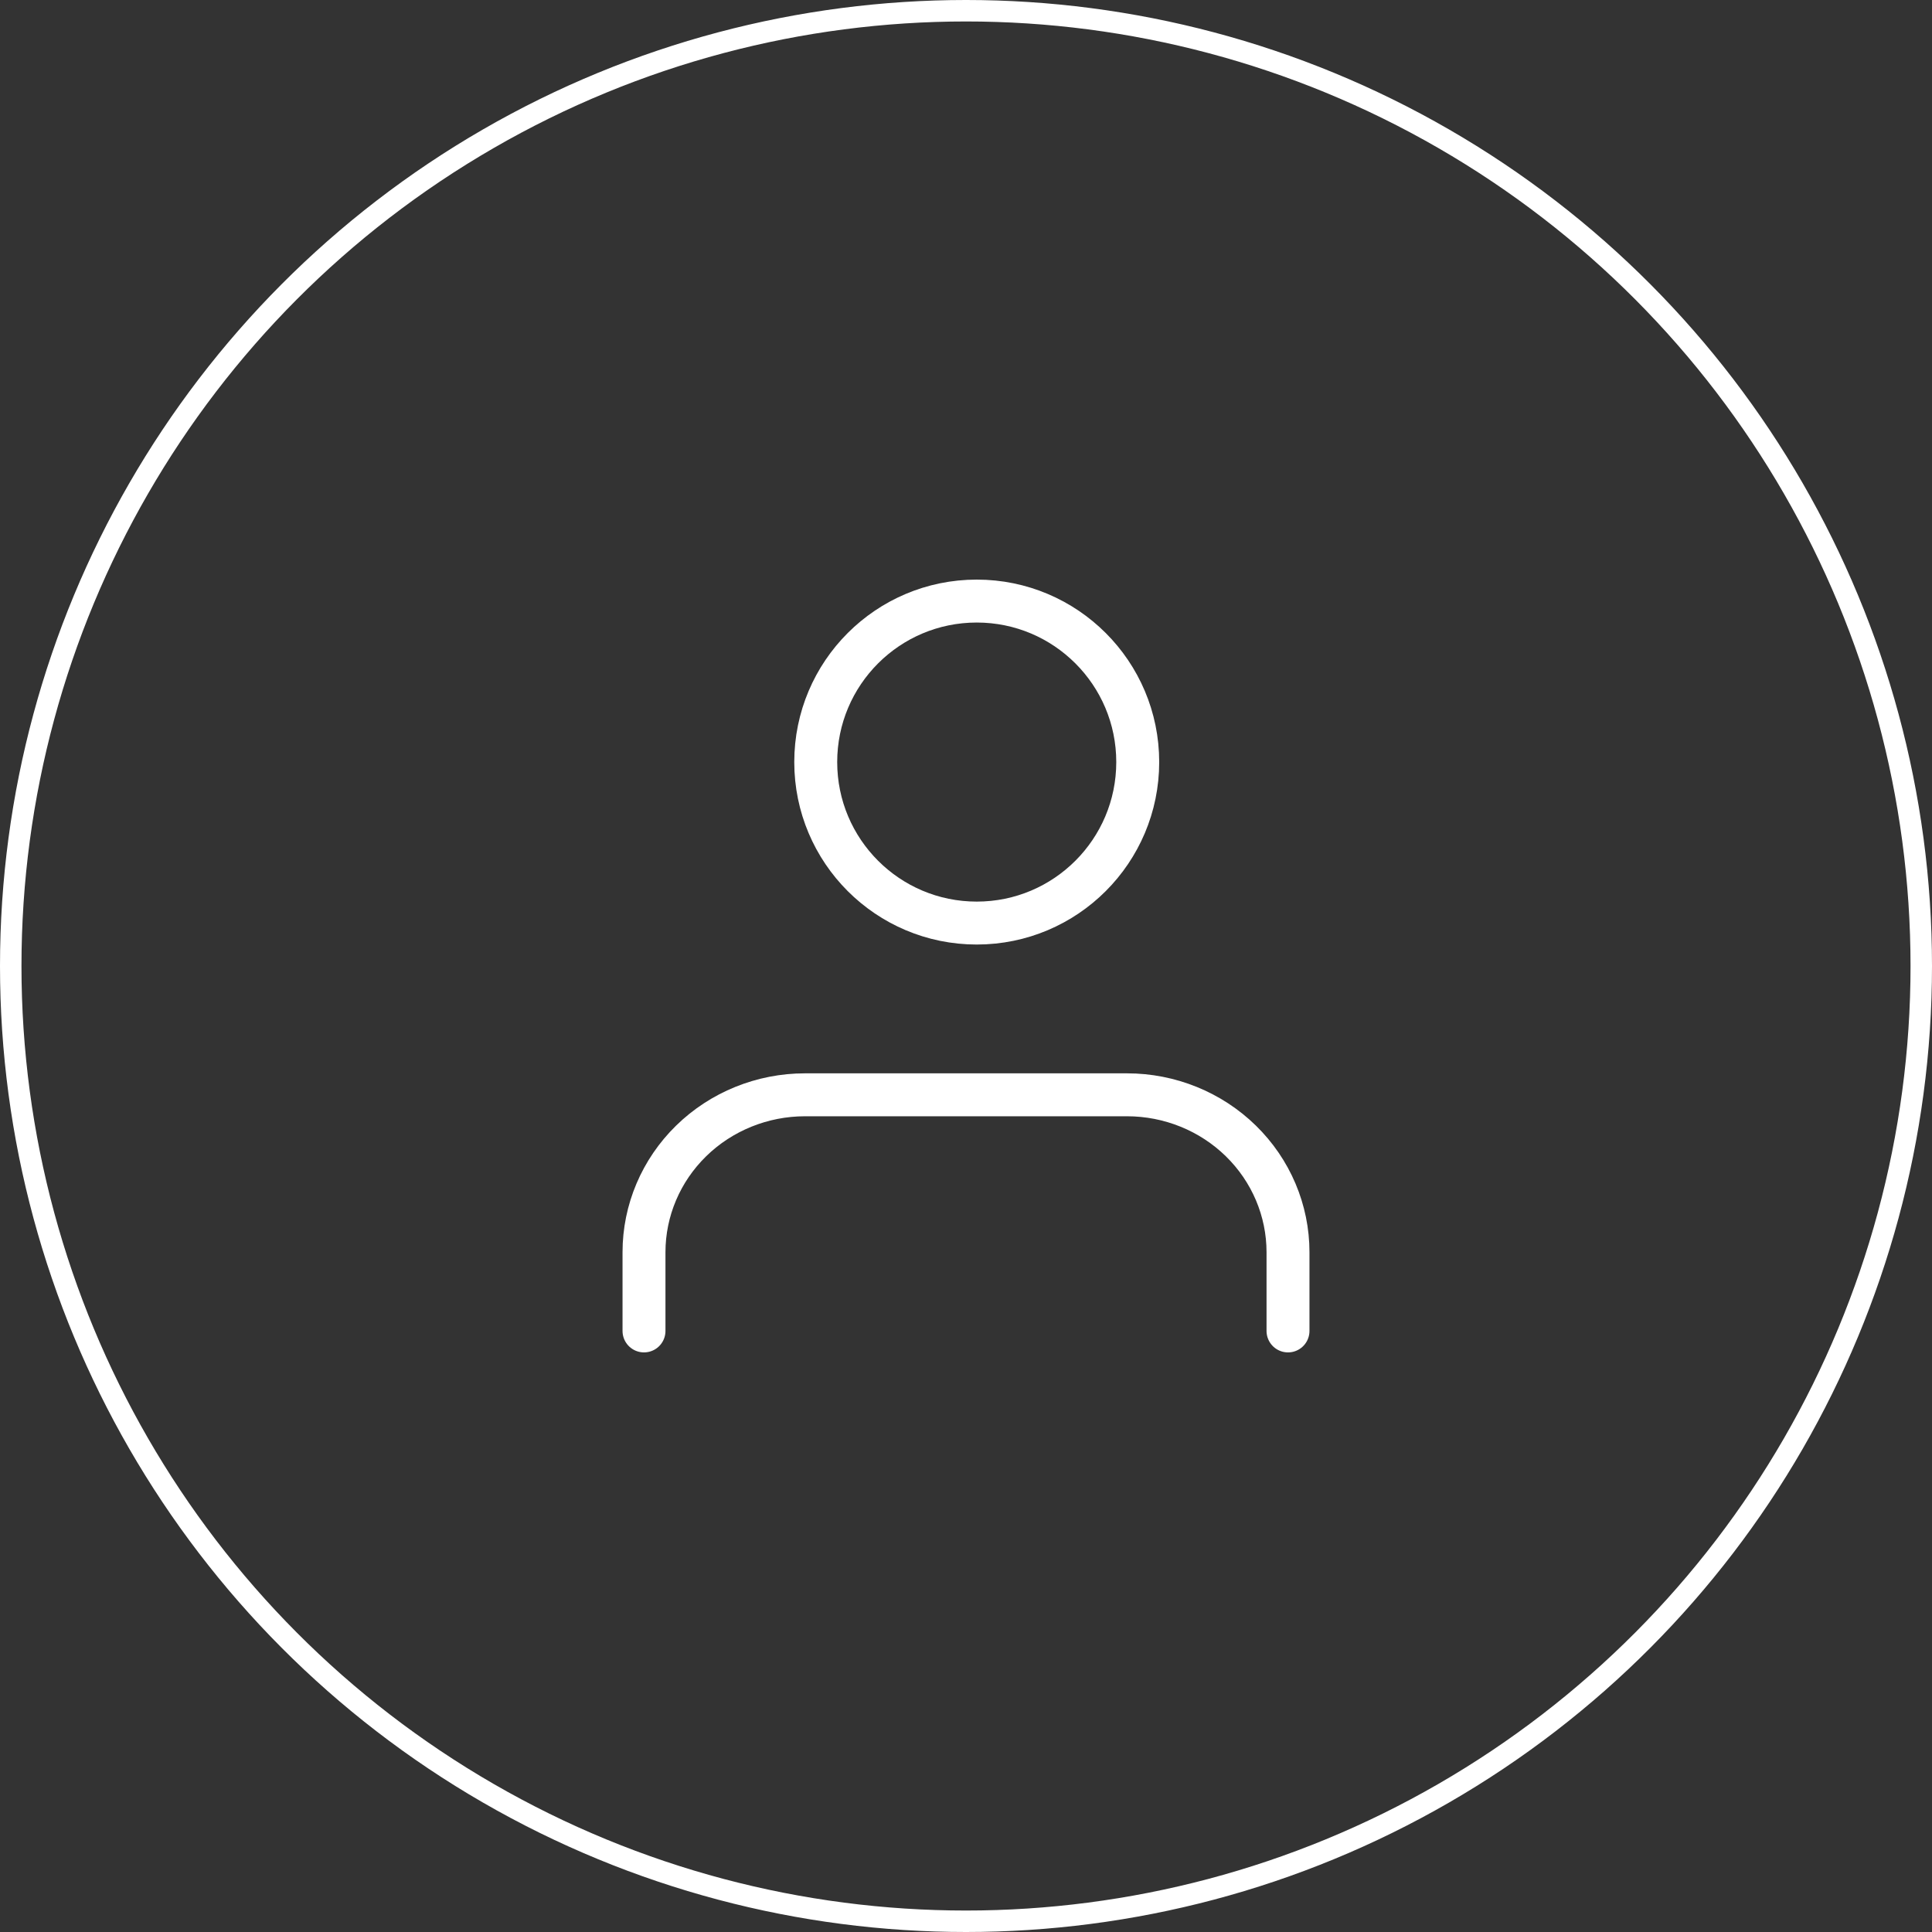
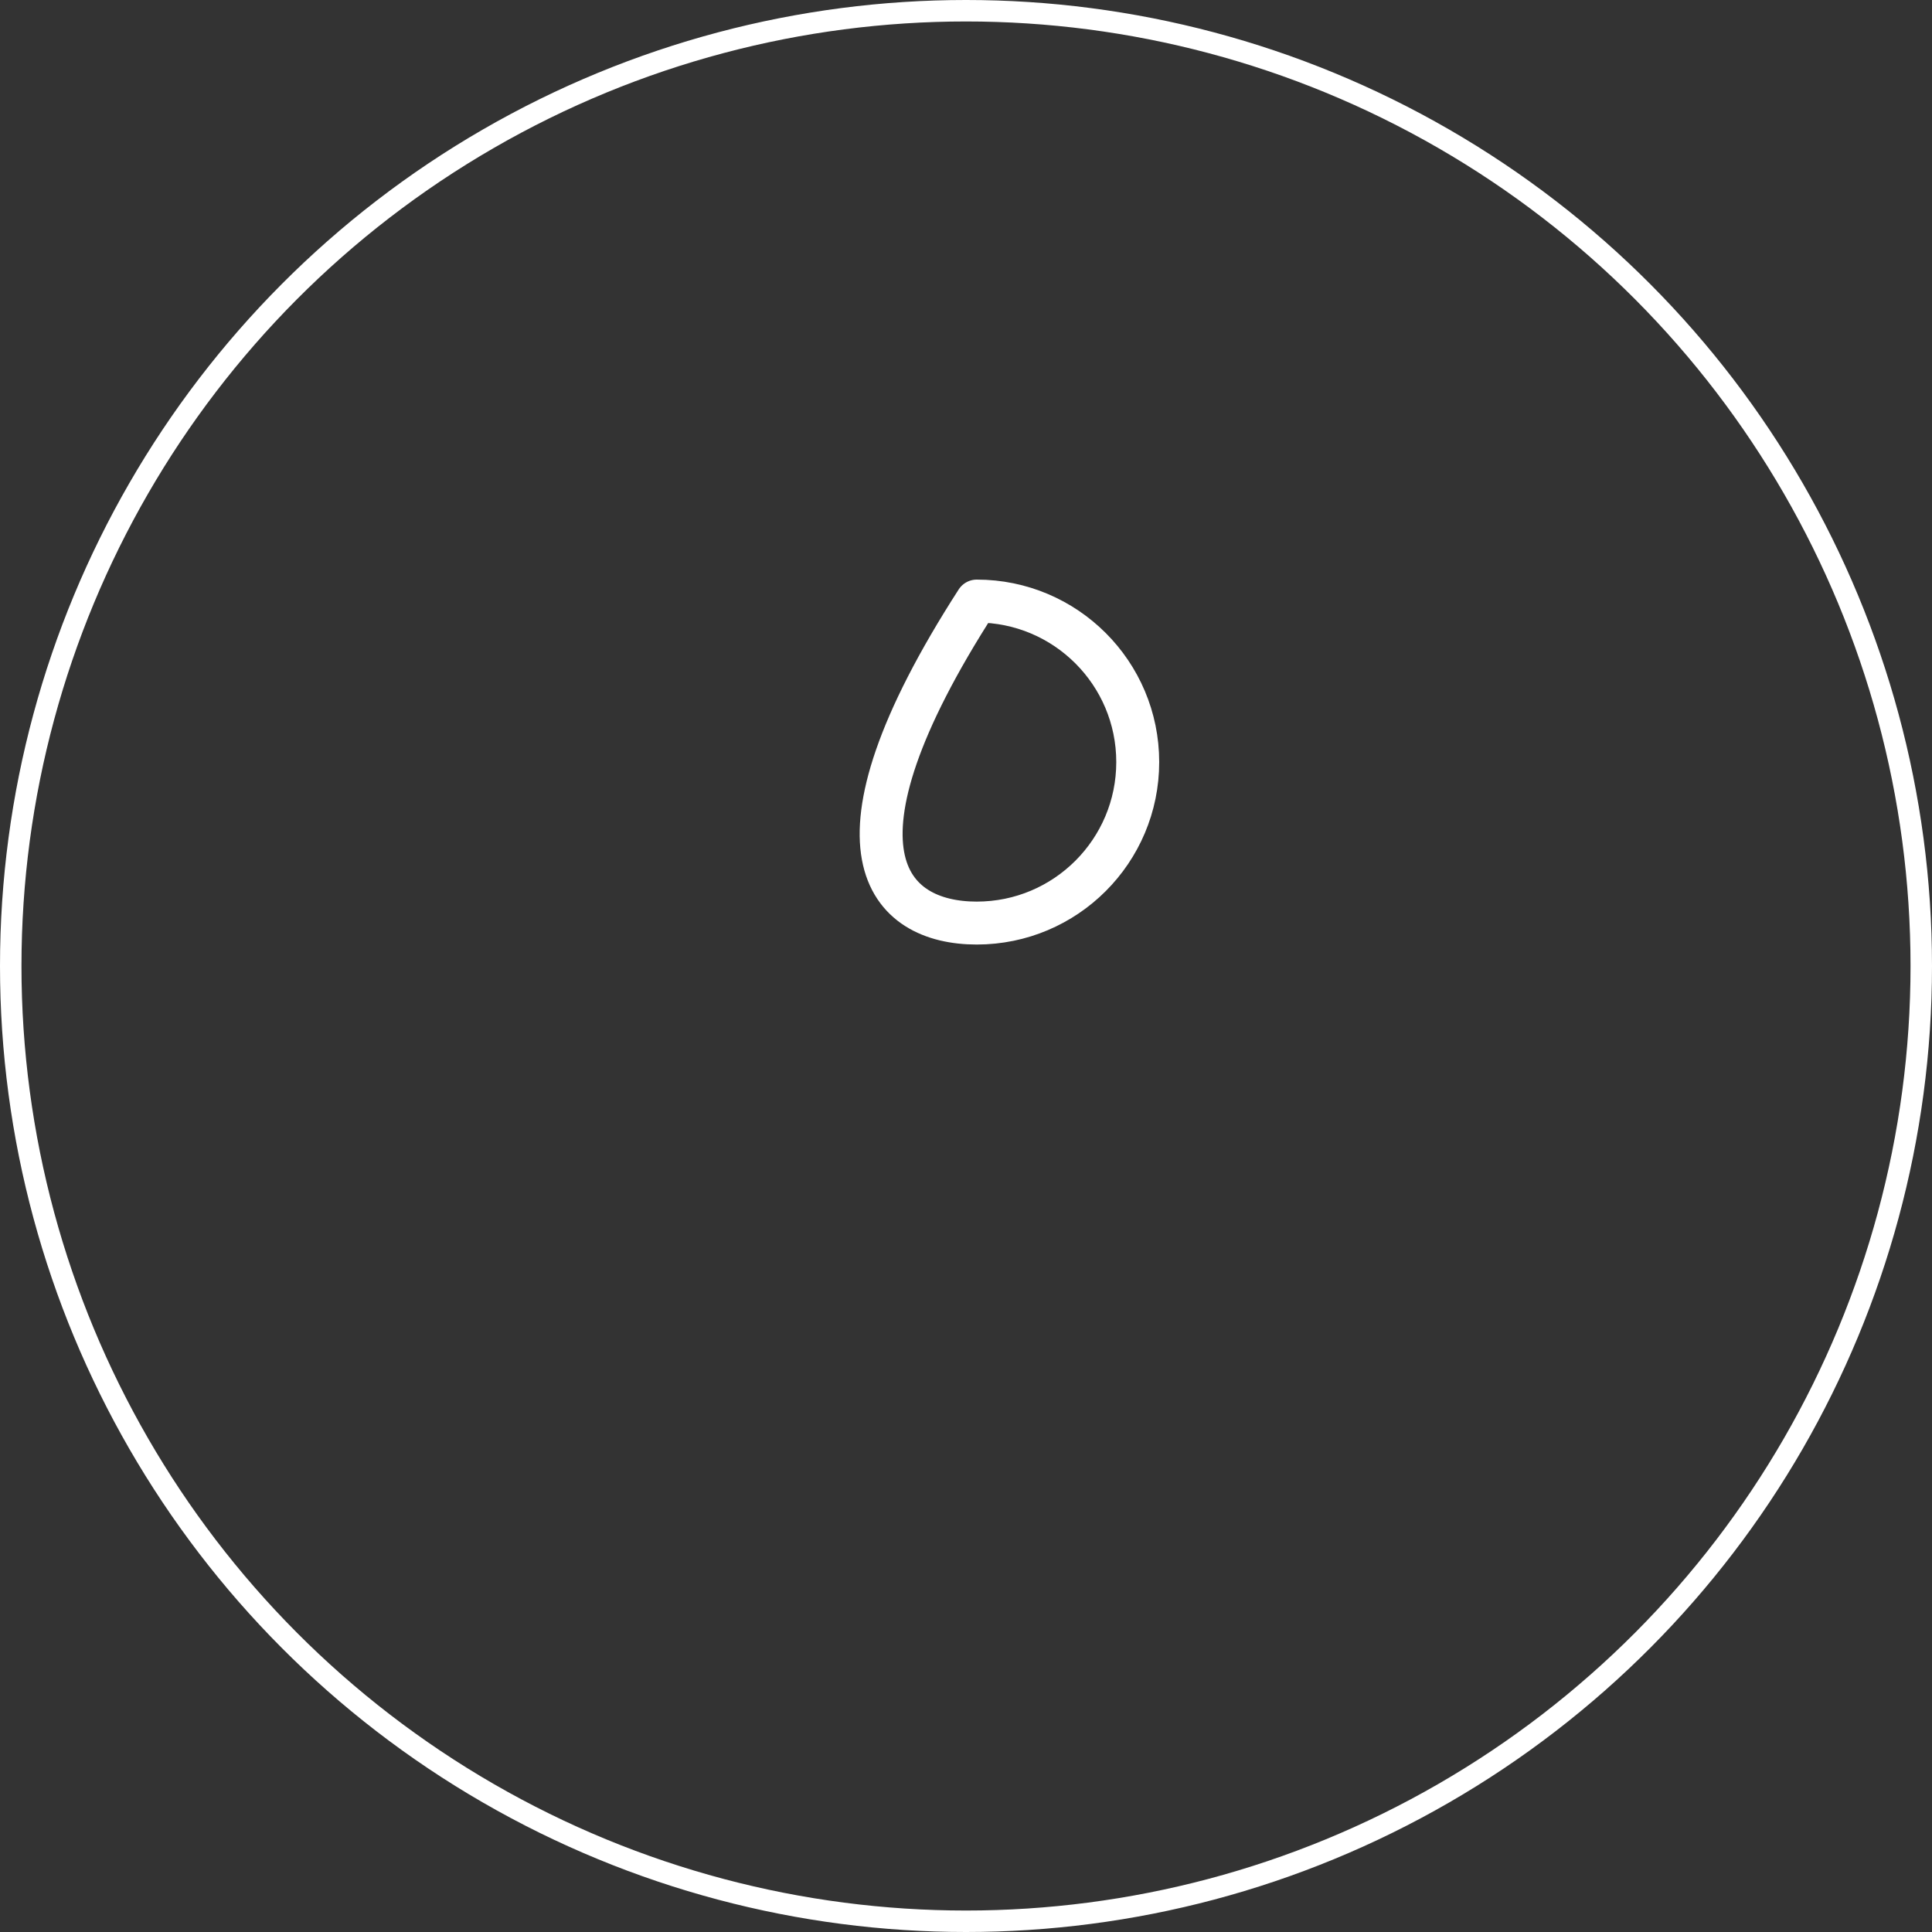
<svg xmlns="http://www.w3.org/2000/svg" width="90" height="90" viewBox="0 0 90 90" fill="none">
  <rect x="0" y="0" width="90" height="90" fill="#333333" stroke="none" />
  <circle cx="45" cy="45" r="44.5" stroke="white" />
-   <path d="M60 62V58.333C60 56.388 59.21 54.523 57.803 53.148C56.397 51.773 54.489 51 52.5 51H37.5C35.511 51 33.603 51.773 32.197 53.148C30.79 54.523 30 56.388 30 58.333V62" stroke="white" stroke-width="2" stroke-linecap="round" stroke-linejoin="round" />
-   <path d="M45.5 43C49.642 43 53 39.642 53 35.5C53 31.358 49.642 28 45.5 28C41.358 28 38 31.358 38 35.5C38 39.642 41.358 43 45.5 43Z" stroke="white" stroke-width="2" stroke-linecap="round" stroke-linejoin="round" />
+   <path d="M45.5 43C49.642 43 53 39.642 53 35.5C53 31.358 49.642 28 45.5 28C38 39.642 41.358 43 45.5 43Z" stroke="white" stroke-width="2" stroke-linecap="round" stroke-linejoin="round" />
</svg>